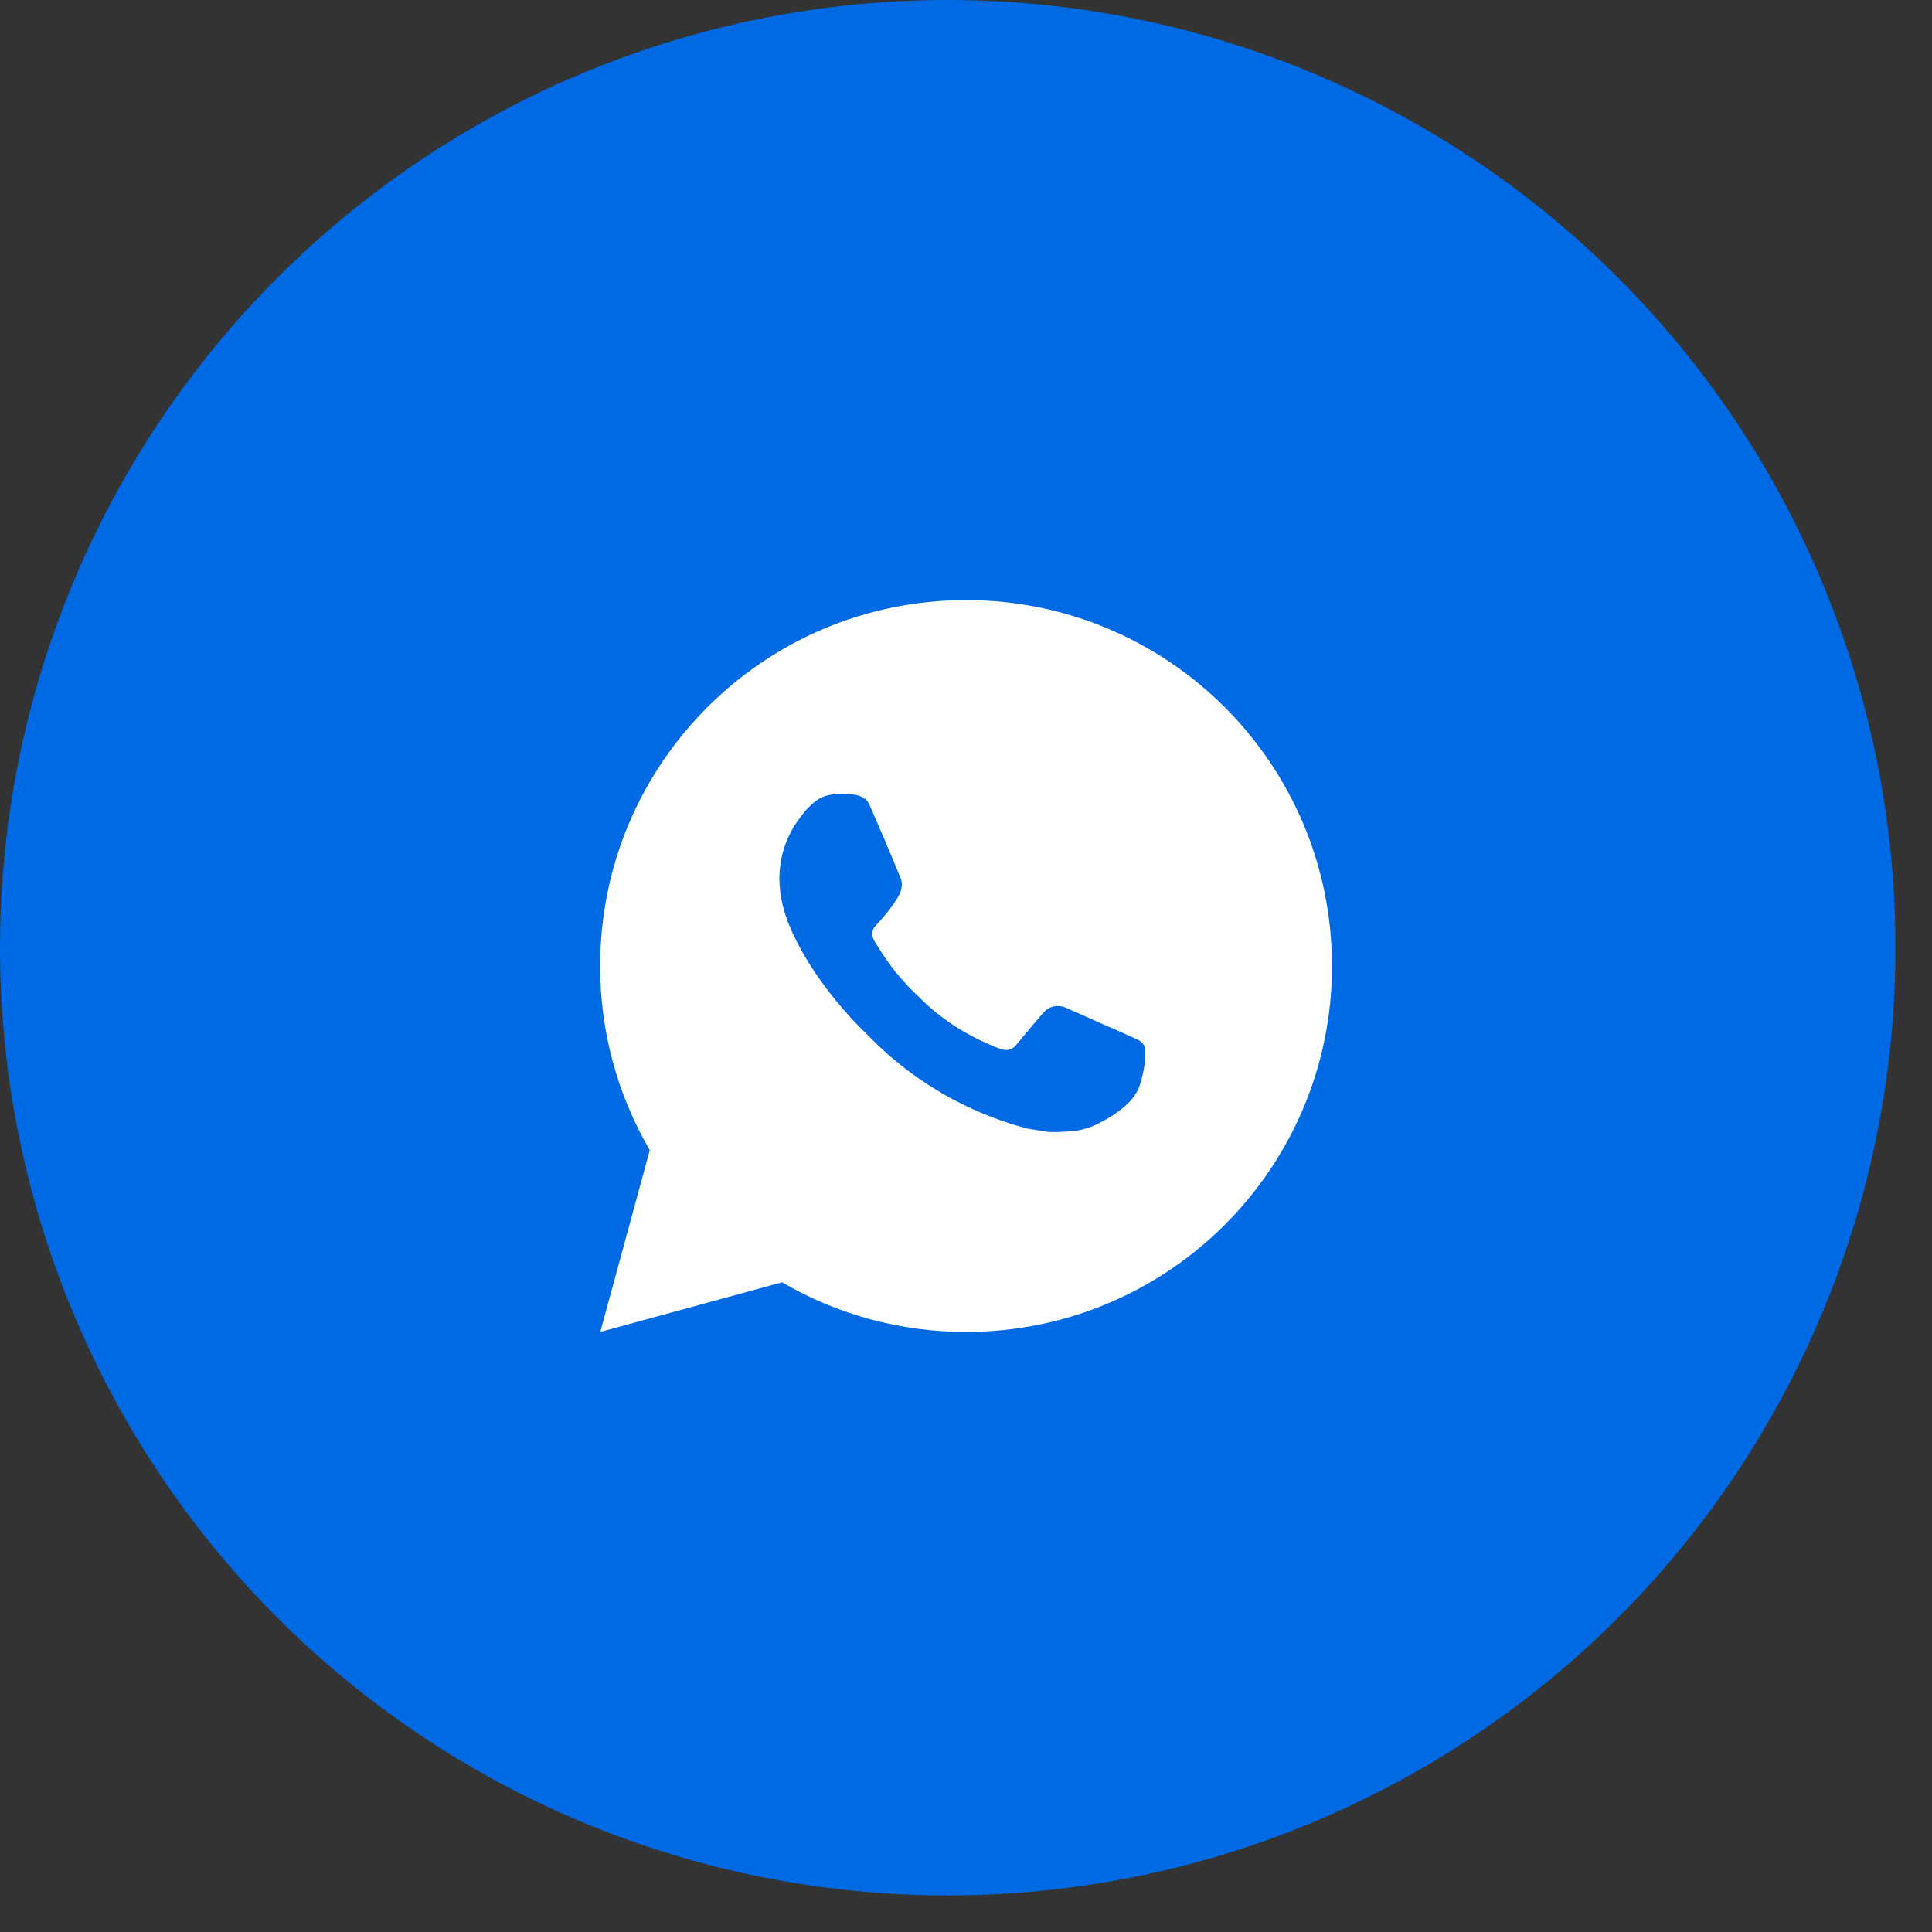
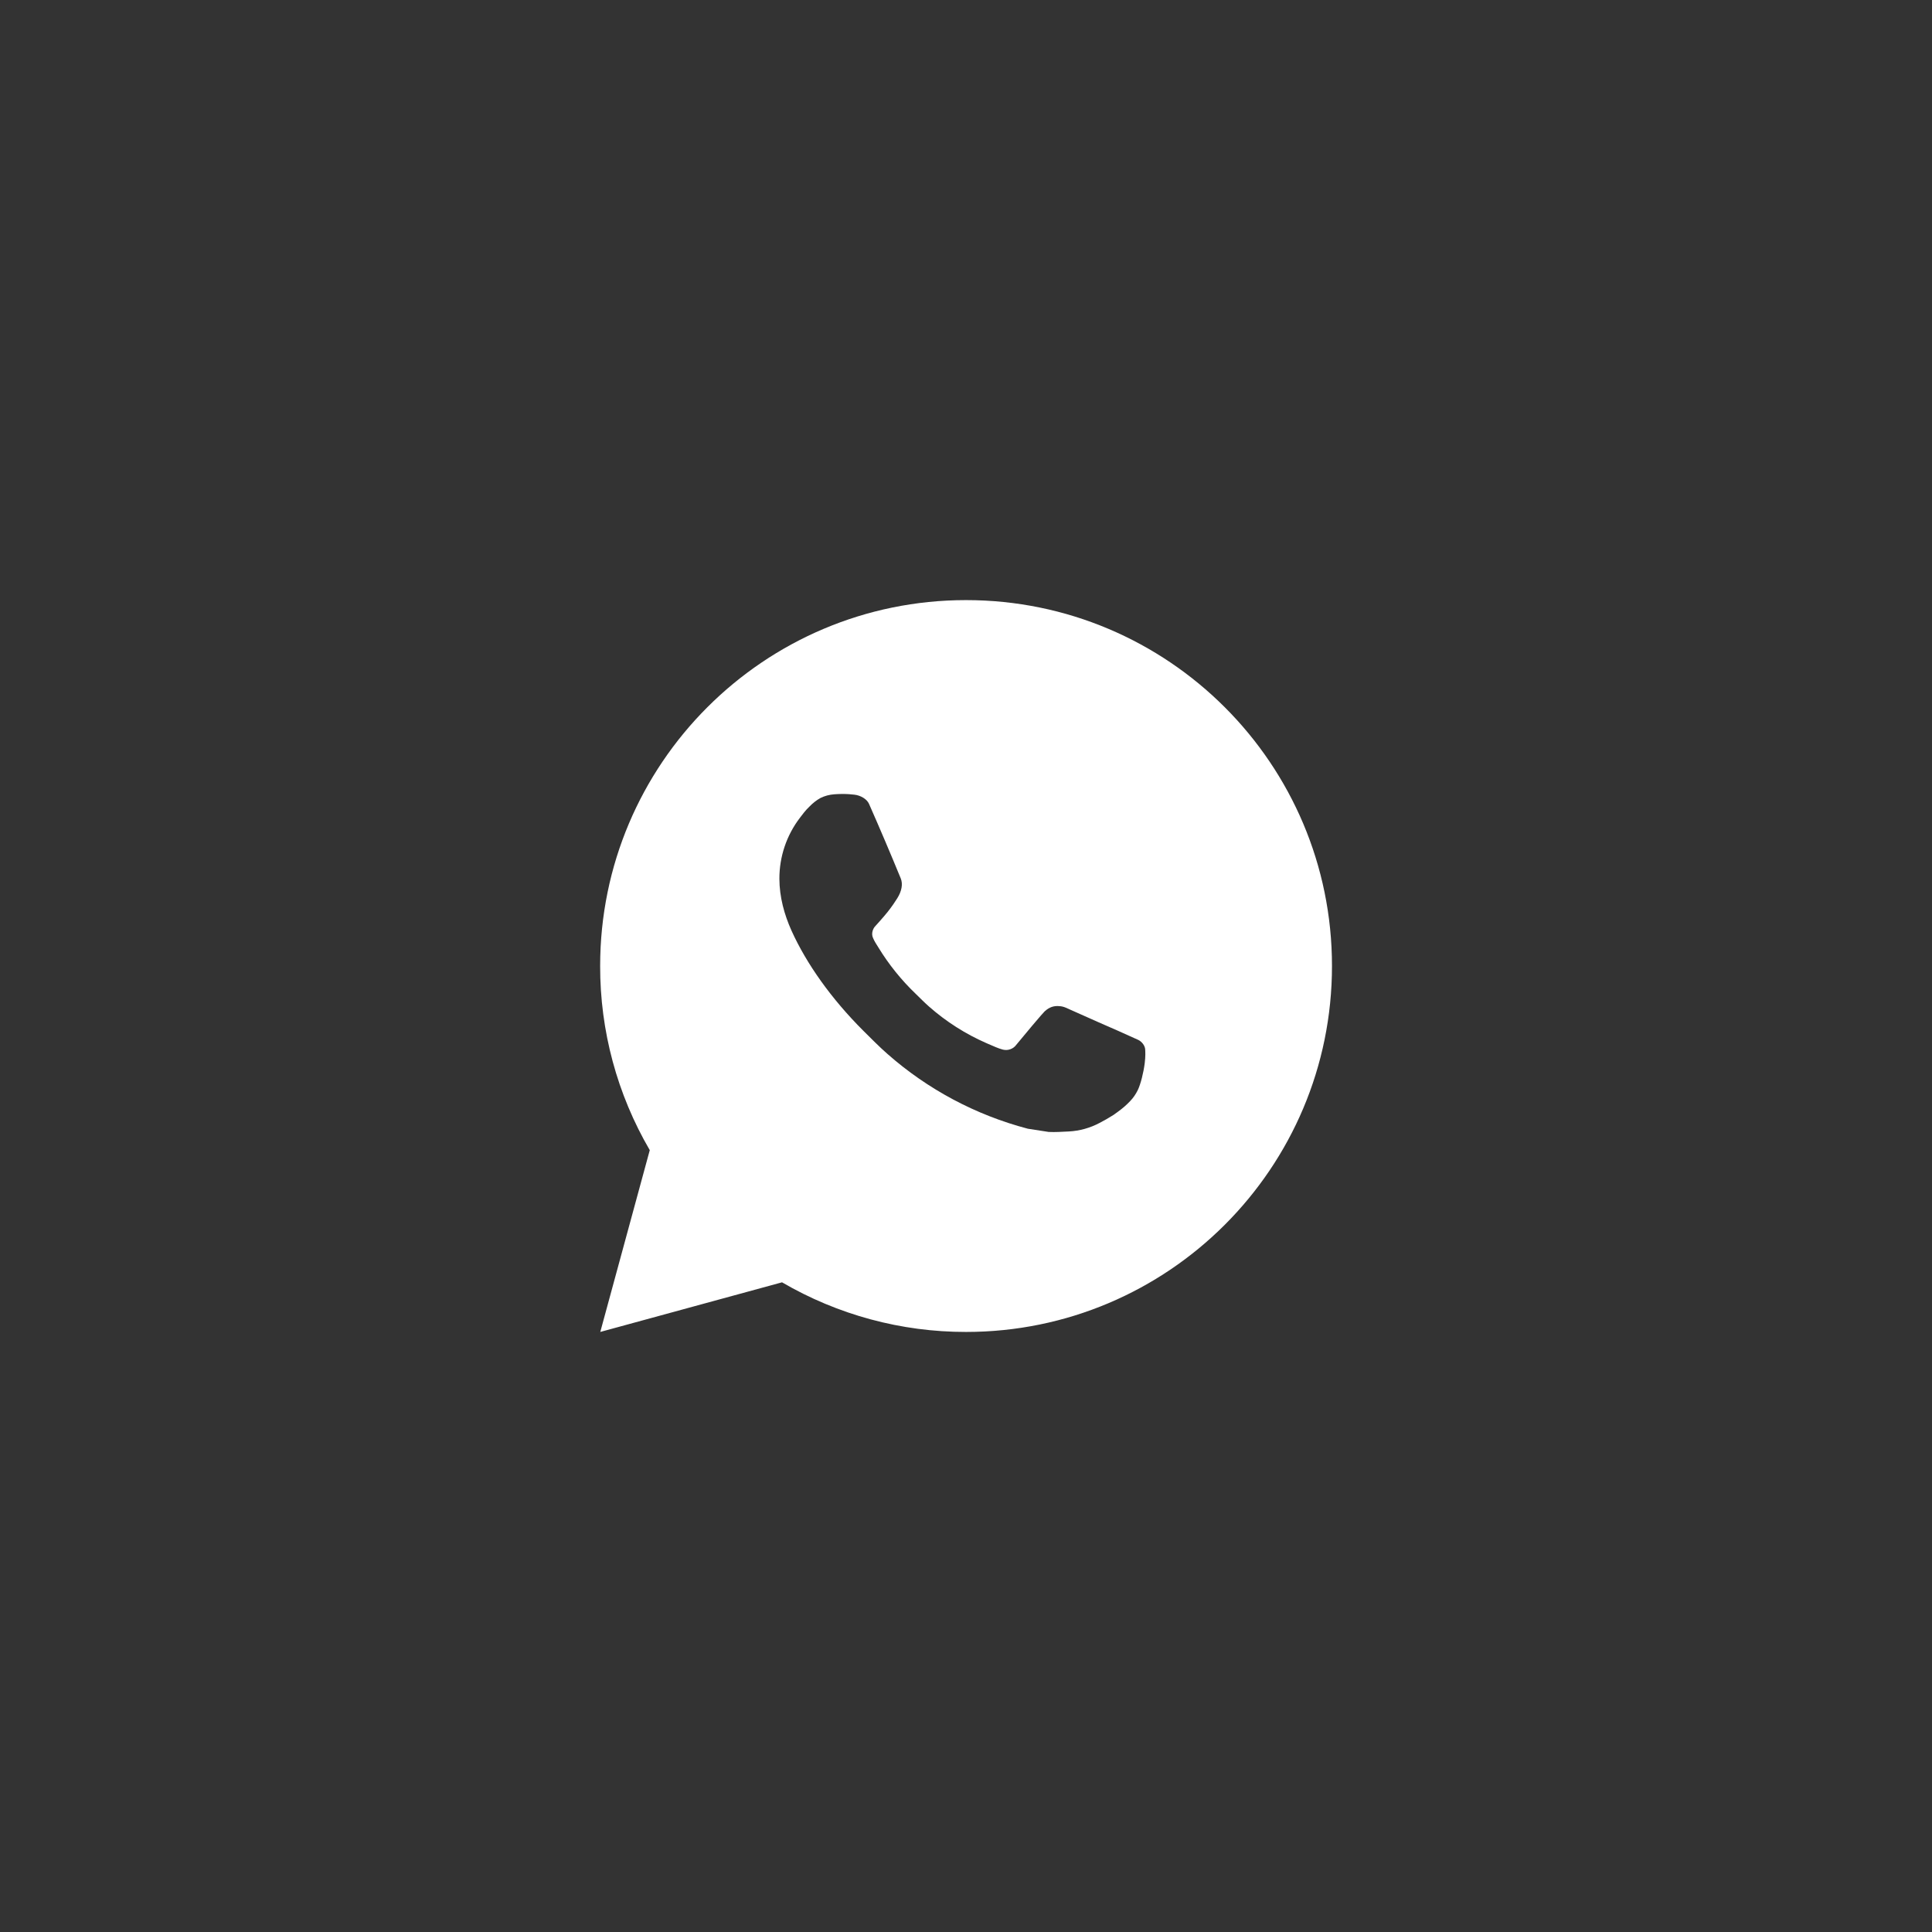
<svg xmlns="http://www.w3.org/2000/svg" width="44" height="44" viewBox="0 0 44 44" fill="none">
  <rect x="0" y="0" width="44" height="44" fill="#333333" stroke="none" />
-   <circle cx="21.584" cy="21.584" r="21.584" fill="#006AE4" />
  <path d="M22.001 13.667C26.604 13.667 30.335 17.398 30.335 22C30.335 26.603 26.604 30.334 22.001 30.334C20.529 30.336 19.082 29.946 17.81 29.204L13.671 30.334L14.798 26.194C14.055 24.921 13.665 23.474 13.668 22C13.668 17.398 17.399 13.667 22.001 13.667ZM19.161 18.084L18.995 18.09C18.887 18.098 18.782 18.126 18.685 18.174C18.594 18.225 18.512 18.289 18.44 18.364C18.34 18.458 18.283 18.54 18.222 18.619C17.914 19.019 17.748 19.511 17.75 20.017C17.752 20.425 17.859 20.823 18.026 21.195C18.366 21.946 18.927 22.742 19.667 23.48C19.846 23.657 20.02 23.835 20.209 24.001C21.128 24.811 22.224 25.395 23.409 25.706L23.882 25.779C24.036 25.787 24.191 25.775 24.346 25.768C24.588 25.755 24.825 25.689 25.04 25.575C25.149 25.519 25.255 25.458 25.359 25.392C25.359 25.392 25.394 25.368 25.463 25.317C25.576 25.234 25.645 25.174 25.738 25.077C25.808 25.005 25.866 24.921 25.913 24.825C25.978 24.689 26.043 24.43 26.07 24.215C26.09 24.049 26.084 23.959 26.081 23.904C26.078 23.814 26.004 23.722 25.923 23.683L25.438 23.465C25.438 23.465 24.713 23.149 24.27 22.948C24.223 22.928 24.174 22.916 24.123 22.914C24.066 22.908 24.008 22.914 23.954 22.932C23.9 22.951 23.85 22.98 23.808 23.02C23.804 23.018 23.748 23.065 23.145 23.795C23.111 23.842 23.063 23.877 23.009 23.896C22.954 23.916 22.895 23.918 22.839 23.904C22.785 23.889 22.731 23.871 22.68 23.849C22.576 23.805 22.541 23.789 22.47 23.759C21.991 23.55 21.548 23.268 21.157 22.923C21.052 22.831 20.955 22.731 20.855 22.634C20.527 22.32 20.241 21.965 20.005 21.578L19.956 21.499C19.921 21.445 19.892 21.388 19.87 21.328C19.839 21.205 19.921 21.107 19.921 21.107C19.921 21.107 20.124 20.885 20.218 20.765C20.31 20.649 20.387 20.535 20.437 20.454C20.535 20.296 20.566 20.134 20.515 20.008C20.281 19.438 20.04 18.871 19.791 18.307C19.742 18.195 19.596 18.115 19.464 18.099C19.419 18.094 19.374 18.09 19.329 18.086C19.217 18.08 19.105 18.081 18.993 18.09L19.161 18.084Z" fill="white" />
</svg>